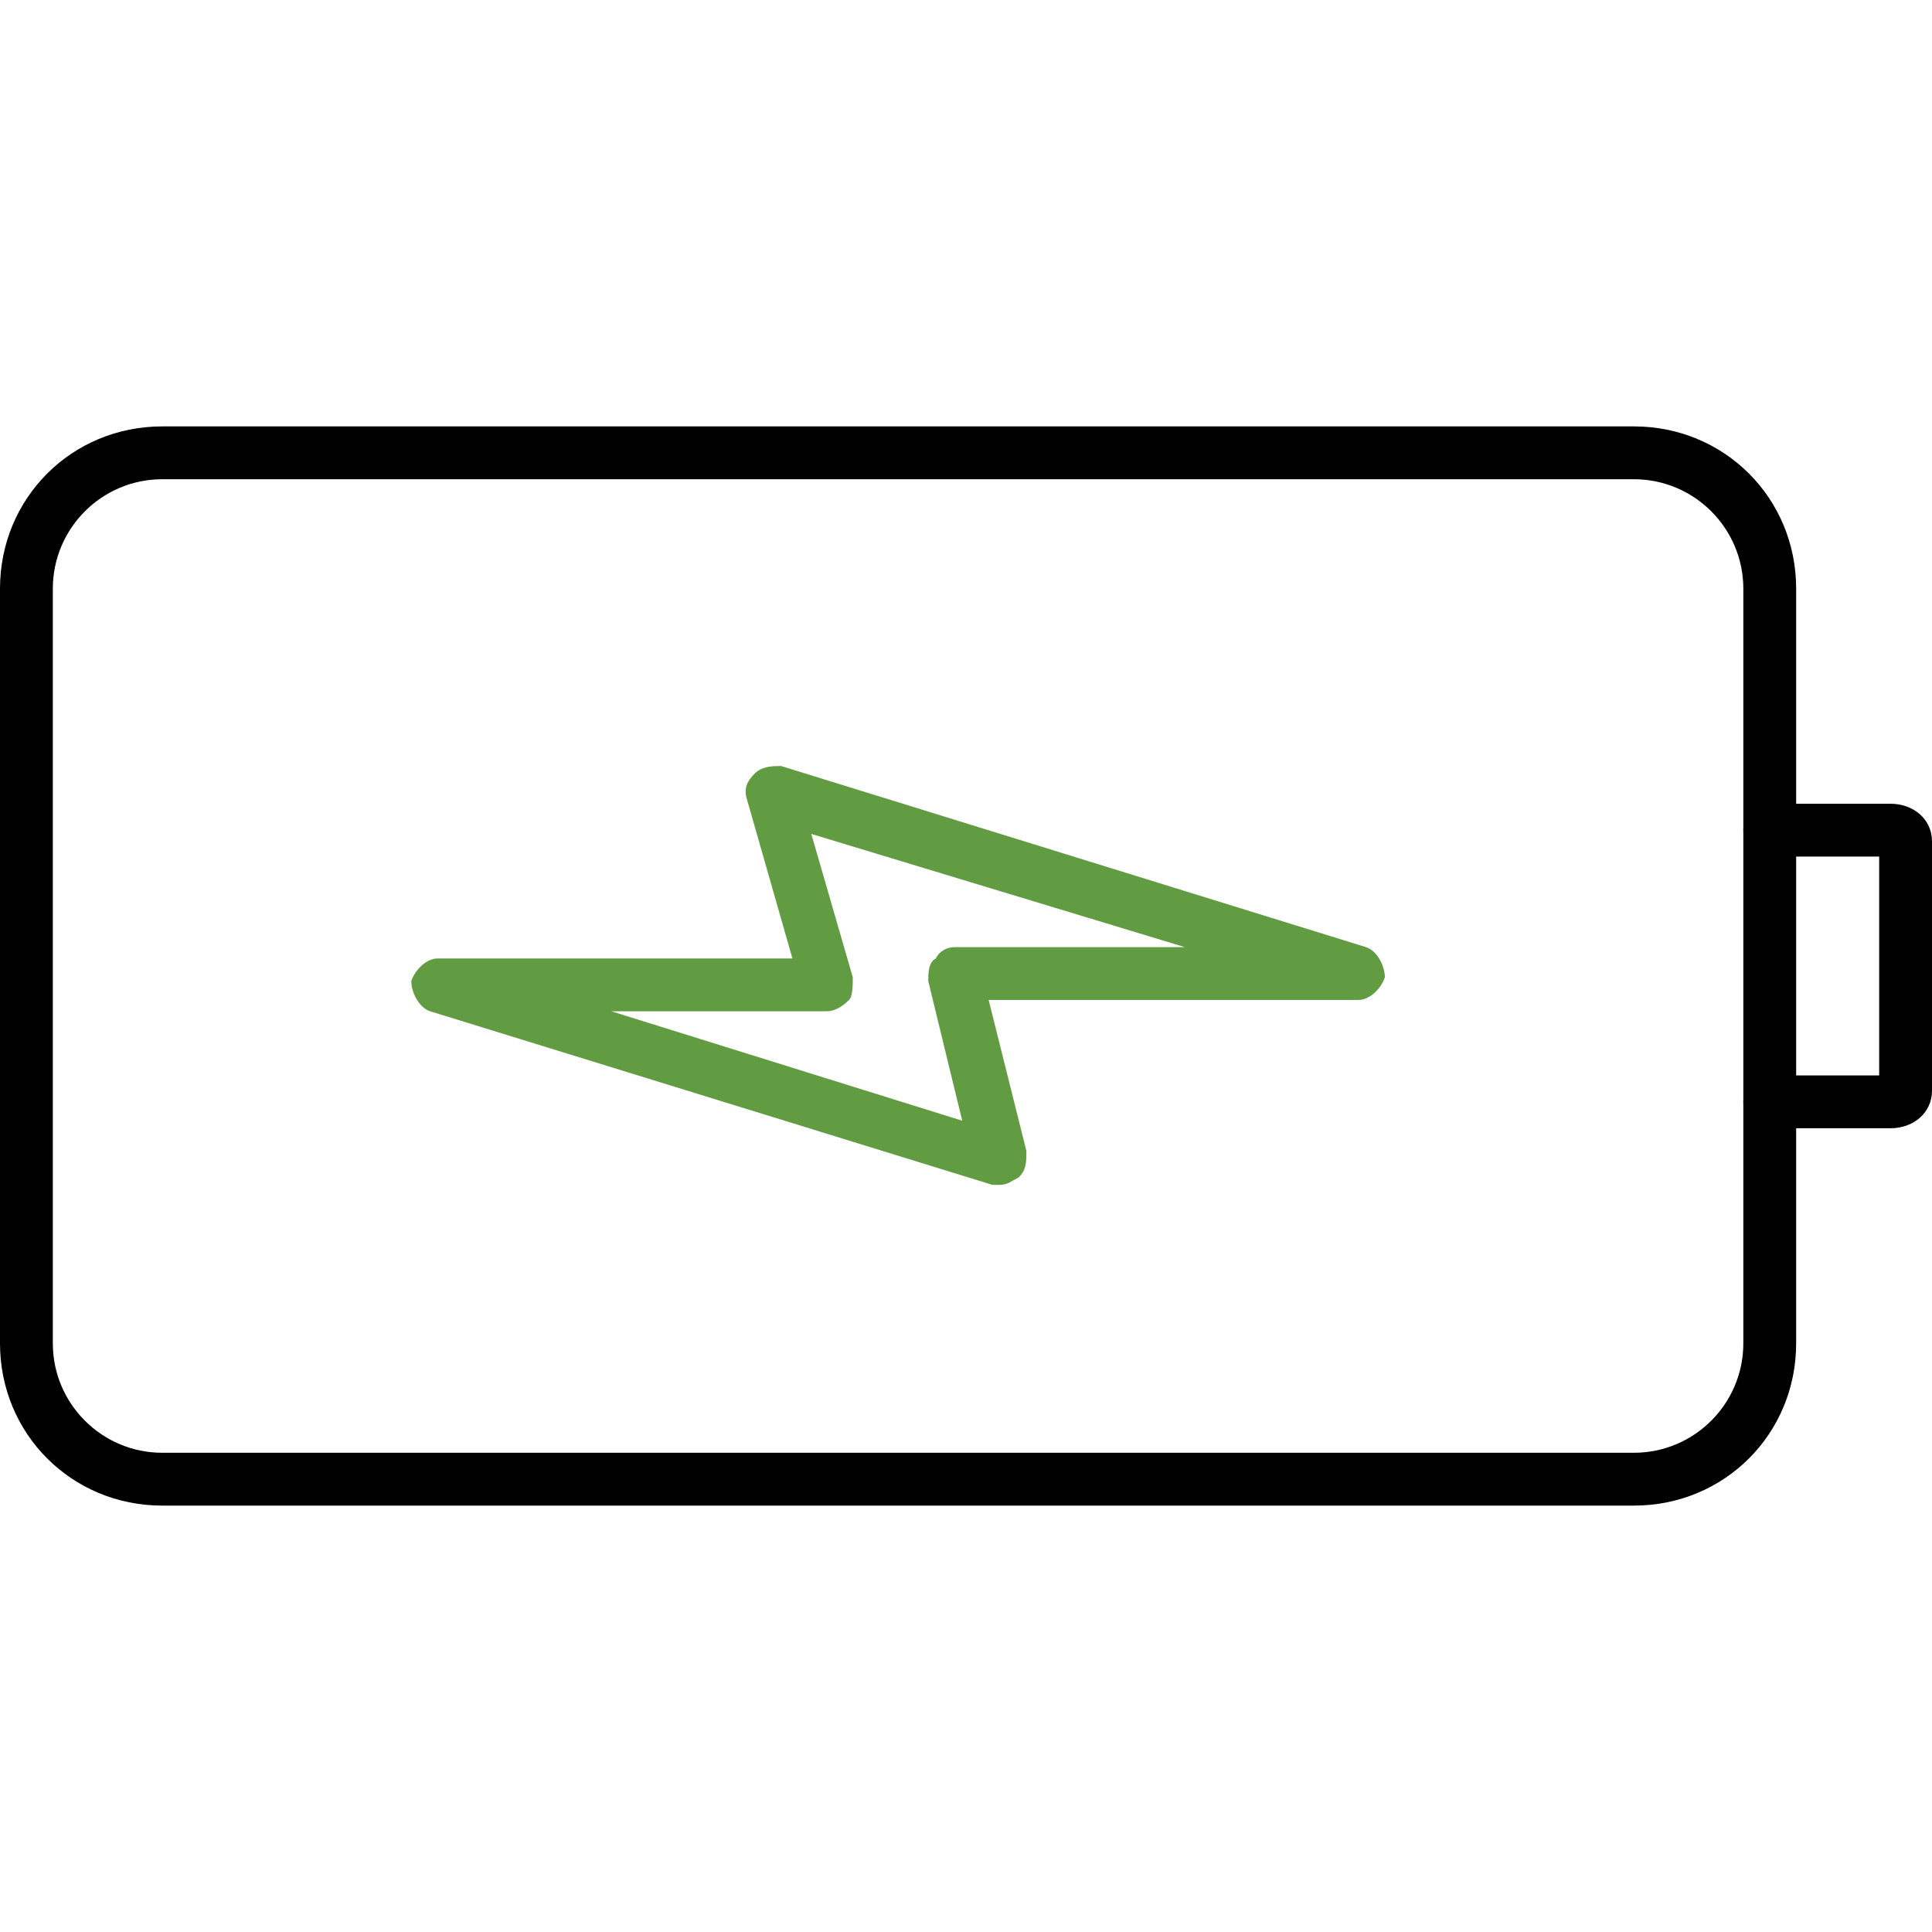
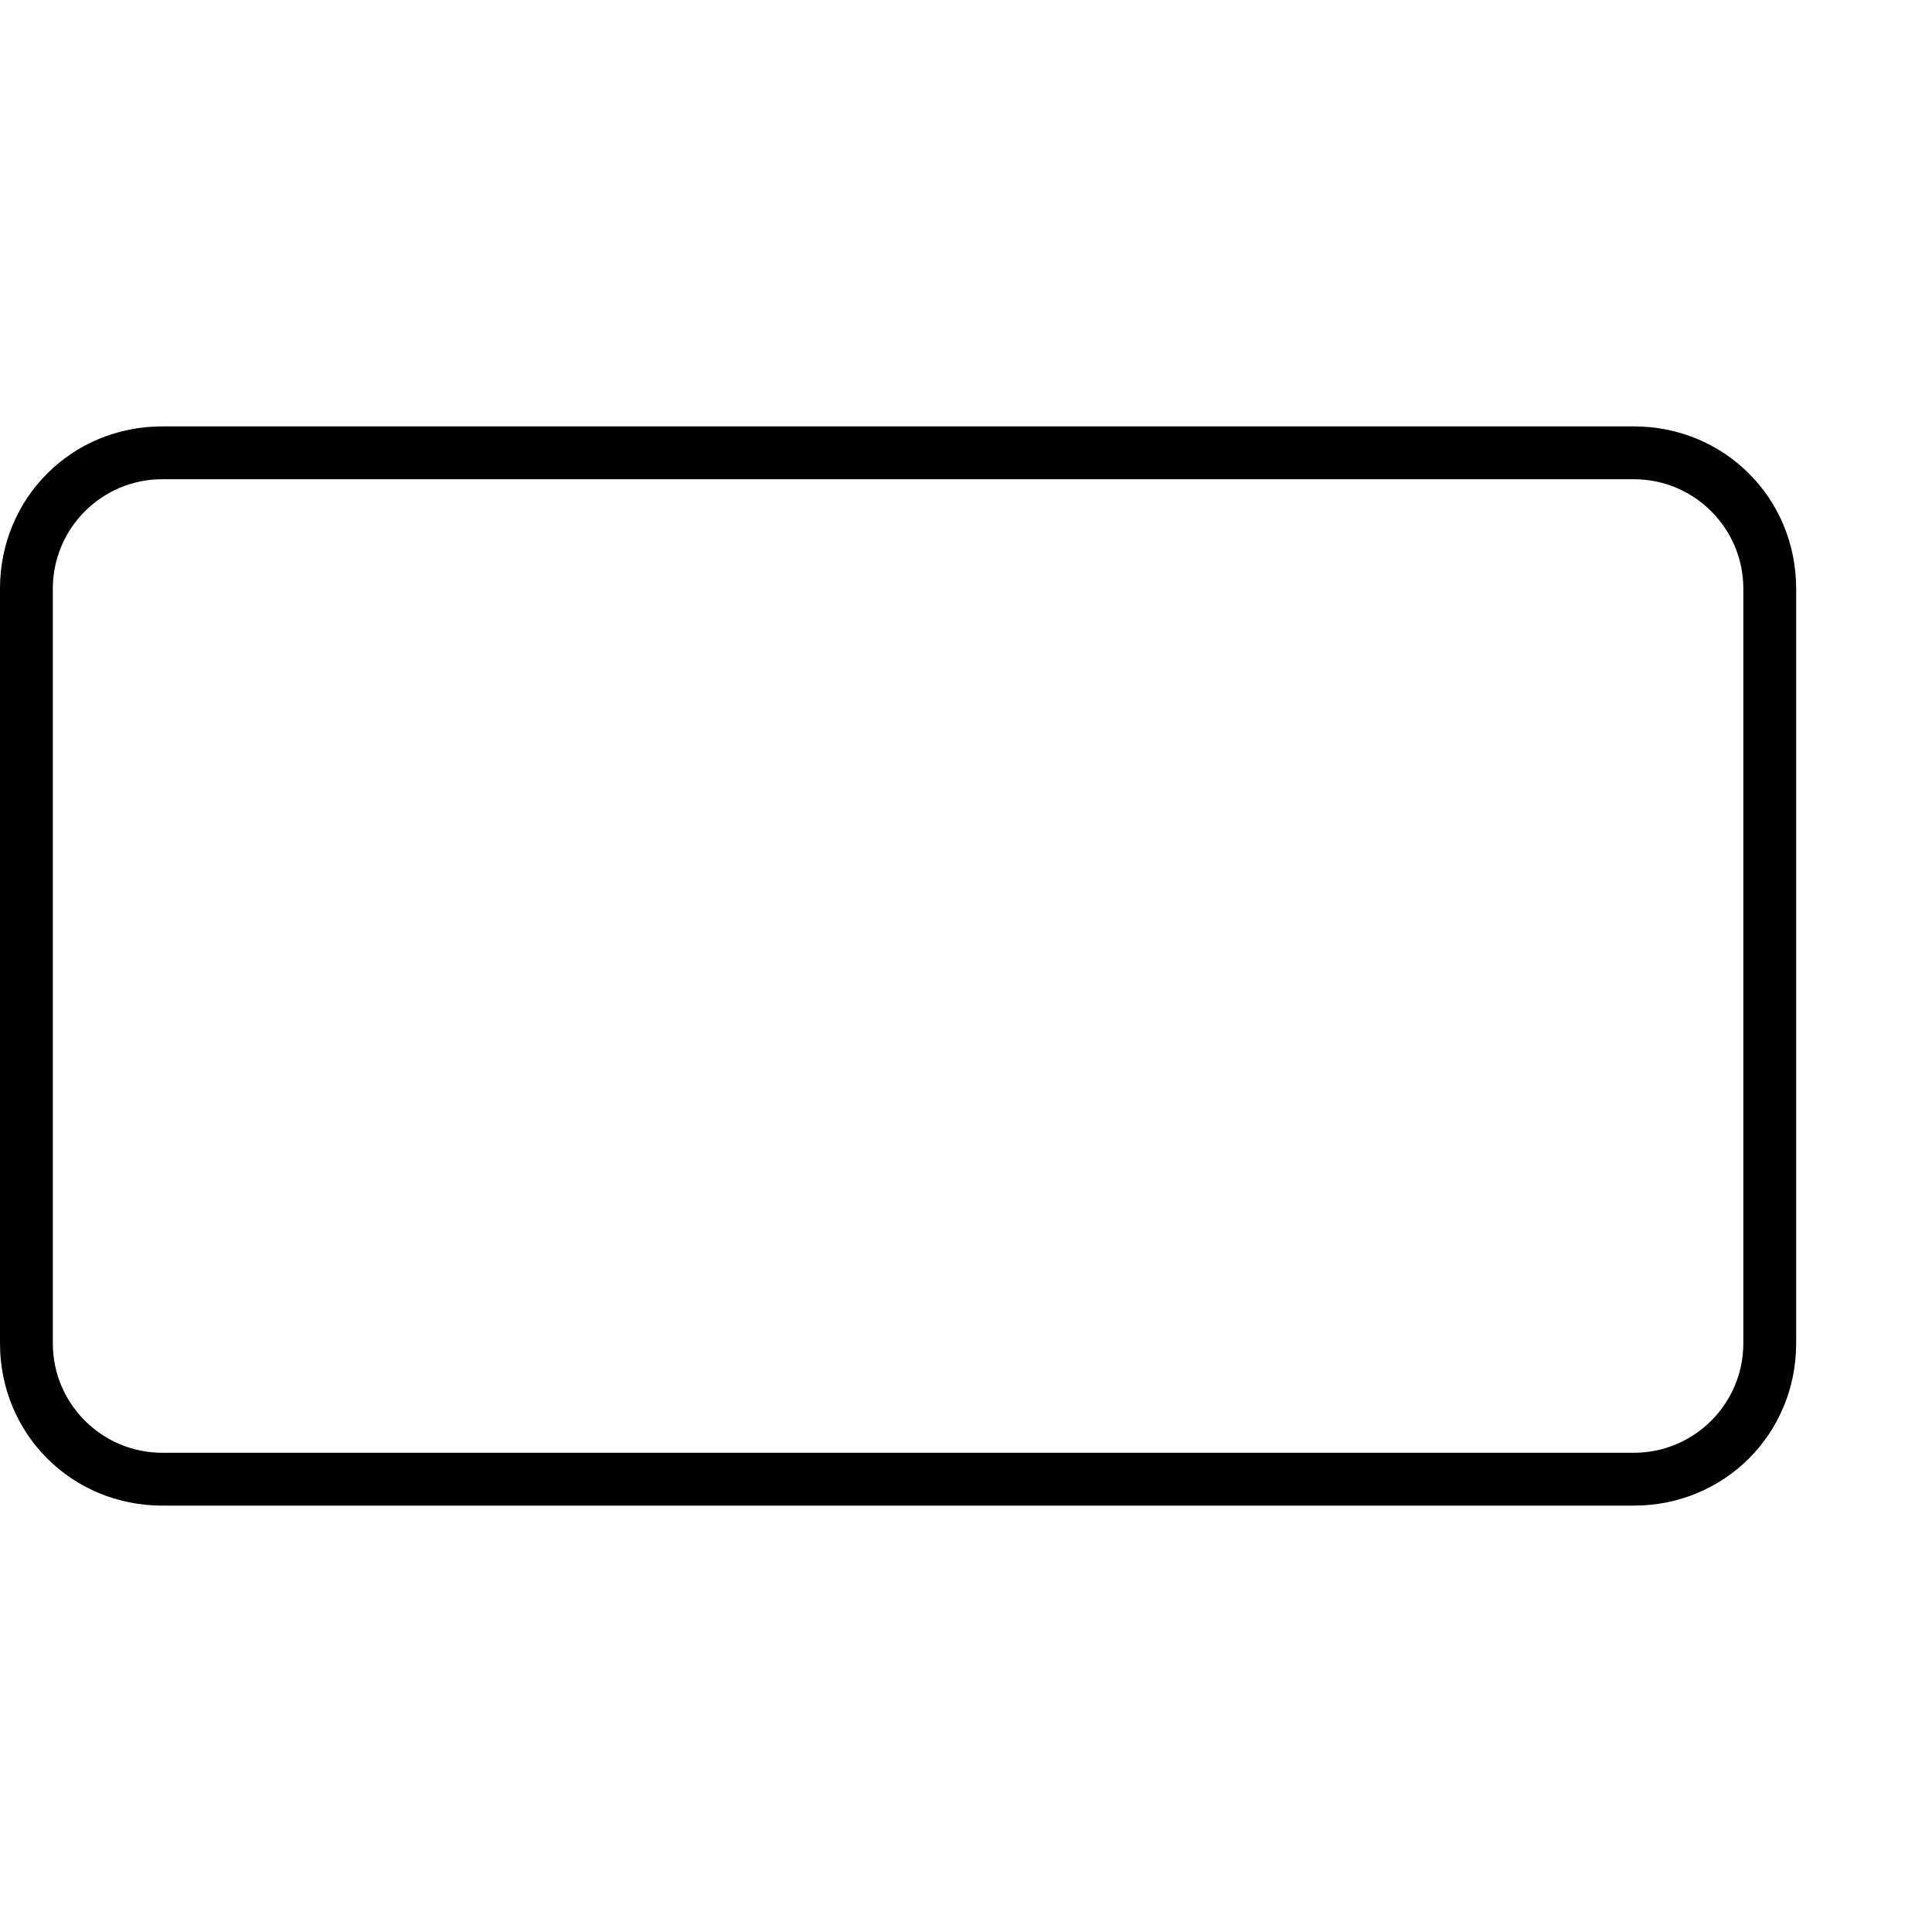
<svg xmlns="http://www.w3.org/2000/svg" xml:space="preserve" width="512px" height="512px" version="1.1" style="shape-rendering:geometricPrecision; text-rendering:geometricPrecision; image-rendering:optimizeQuality; fill-rule:evenodd; clip-rule:evenodd" viewBox="0 0 512 512">
  <defs>
    <style type="text/css">
   
    .fil0 {fill:black}
   
  </style>
  </defs>
  <g id="Layer_x0020_1">
    <g id="_529486760">
      <g>
        <g>
          <path class="fil0" d="M433 399l-390 0c-24,0 -43,-19 -43,-43l0 -200c0,-24 19,-43 43,-43l390 0c24,0 43,19 43,43l0 200c0,24 -19,43 -43,43zm-390 -272c-16,0 -29,13 -29,29l0 200c0,16 13,29 29,29l390 0c16,0 29,-13 29,-29l0 -200c0,-16 -13,-29 -29,-29l-390 0z" id="id_101" />
        </g>
        <g>
-           <path class="fil0" d="M265 314c-1,0 -1,0 -2,0l-149 -46c-3,-1 -5,-5 -5,-8 1,-3 4,-6 7,-6l94 0 -12 -42c-1,-3 0,-5 2,-7 2,-2 5,-2 7,-2l155 48c3,1 5,5 5,8 -1,3 -4,6 -7,6l-98 0 10 40c0,3 0,5 -2,7 -2,1 -3,2 -5,2zm-103 -46l93 29 -9 -37c0,-2 0,-5 2,-6 1,-2 3,-3 5,-3l61 0 -99 -30 11 38c0,2 0,5 -1,6 -2,2 -4,3 -6,3l-57 0 0 0z" id="id_102" style="fill: rgb(97, 155, 66);" />
-         </g>
+           </g>
        <g>
-           <path class="fil0" d="M501 299l-32 0c-4,0 -7,-3 -7,-7 0,-4 3,-7 7,-7l29 0 0 -58 -29 0c-4,0 -7,-3 -7,-7 0,-4 3,-7 7,-7l32 0c6,0 11,4 11,10l0 66c0,6 -5,10 -11,10zm0 -72l0 0 0 0z" id="id_103" />
-         </g>
+           </g>
      </g>
    </g>
  </g>
</svg>